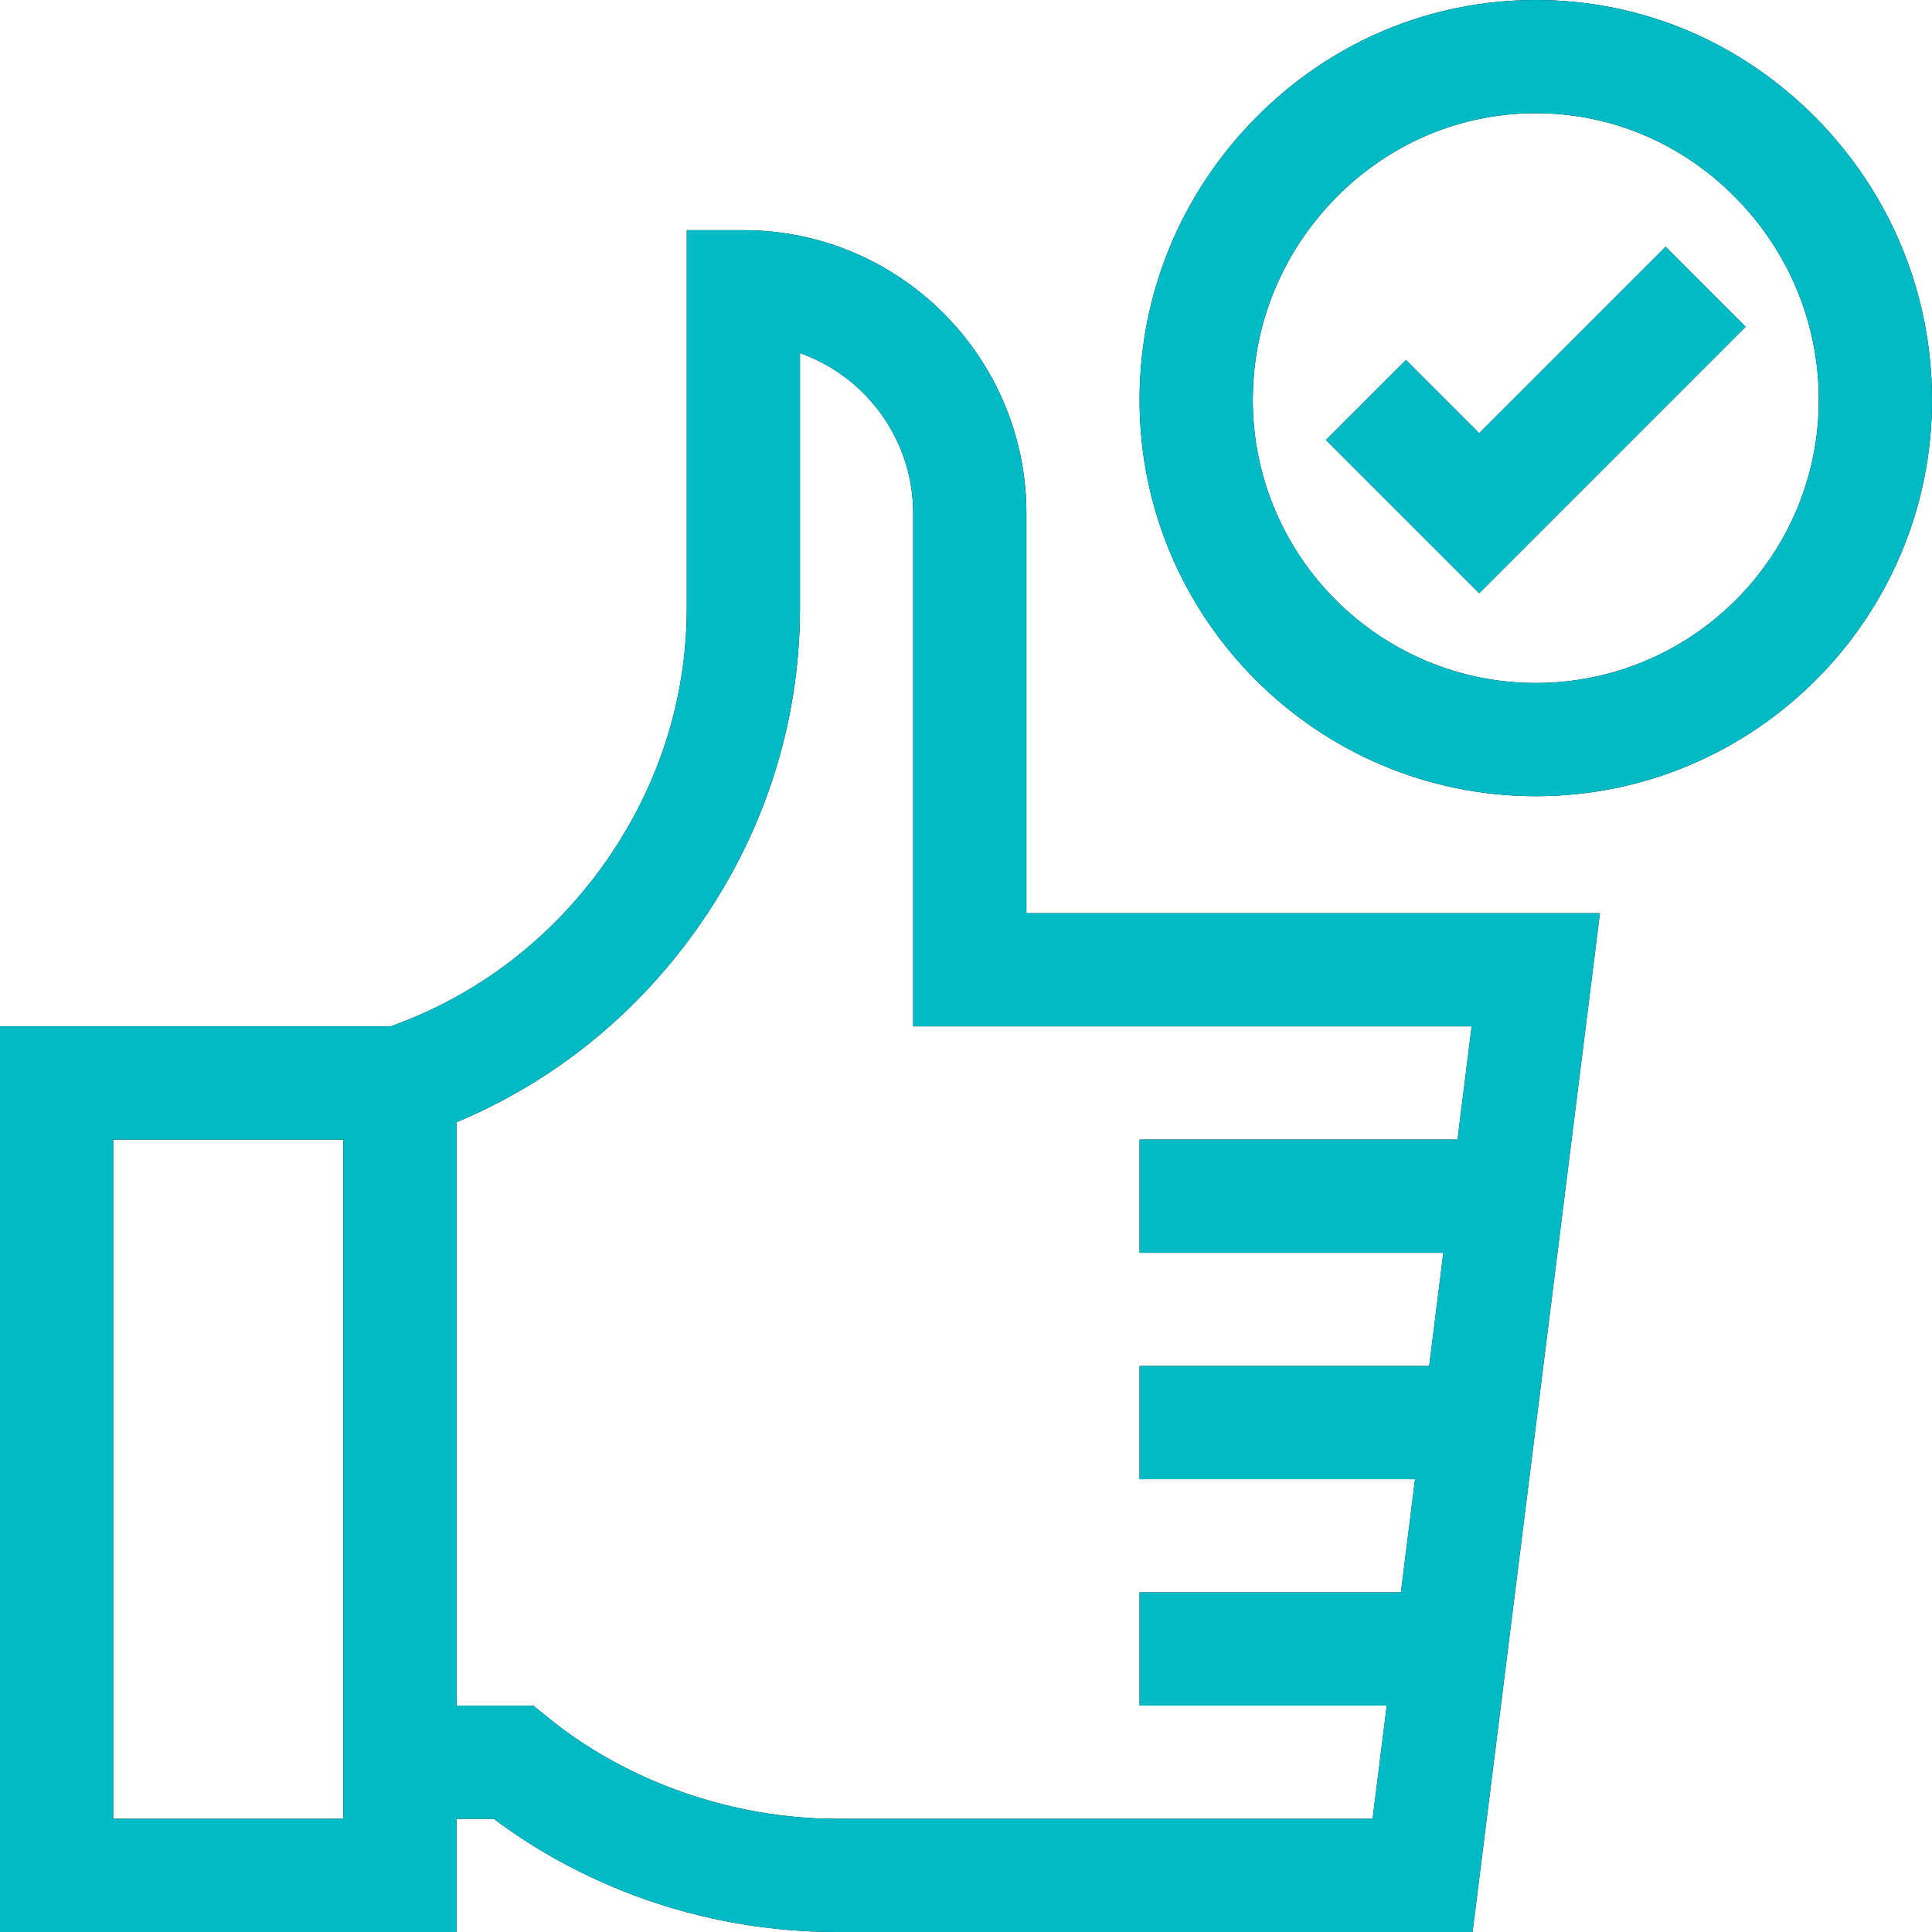
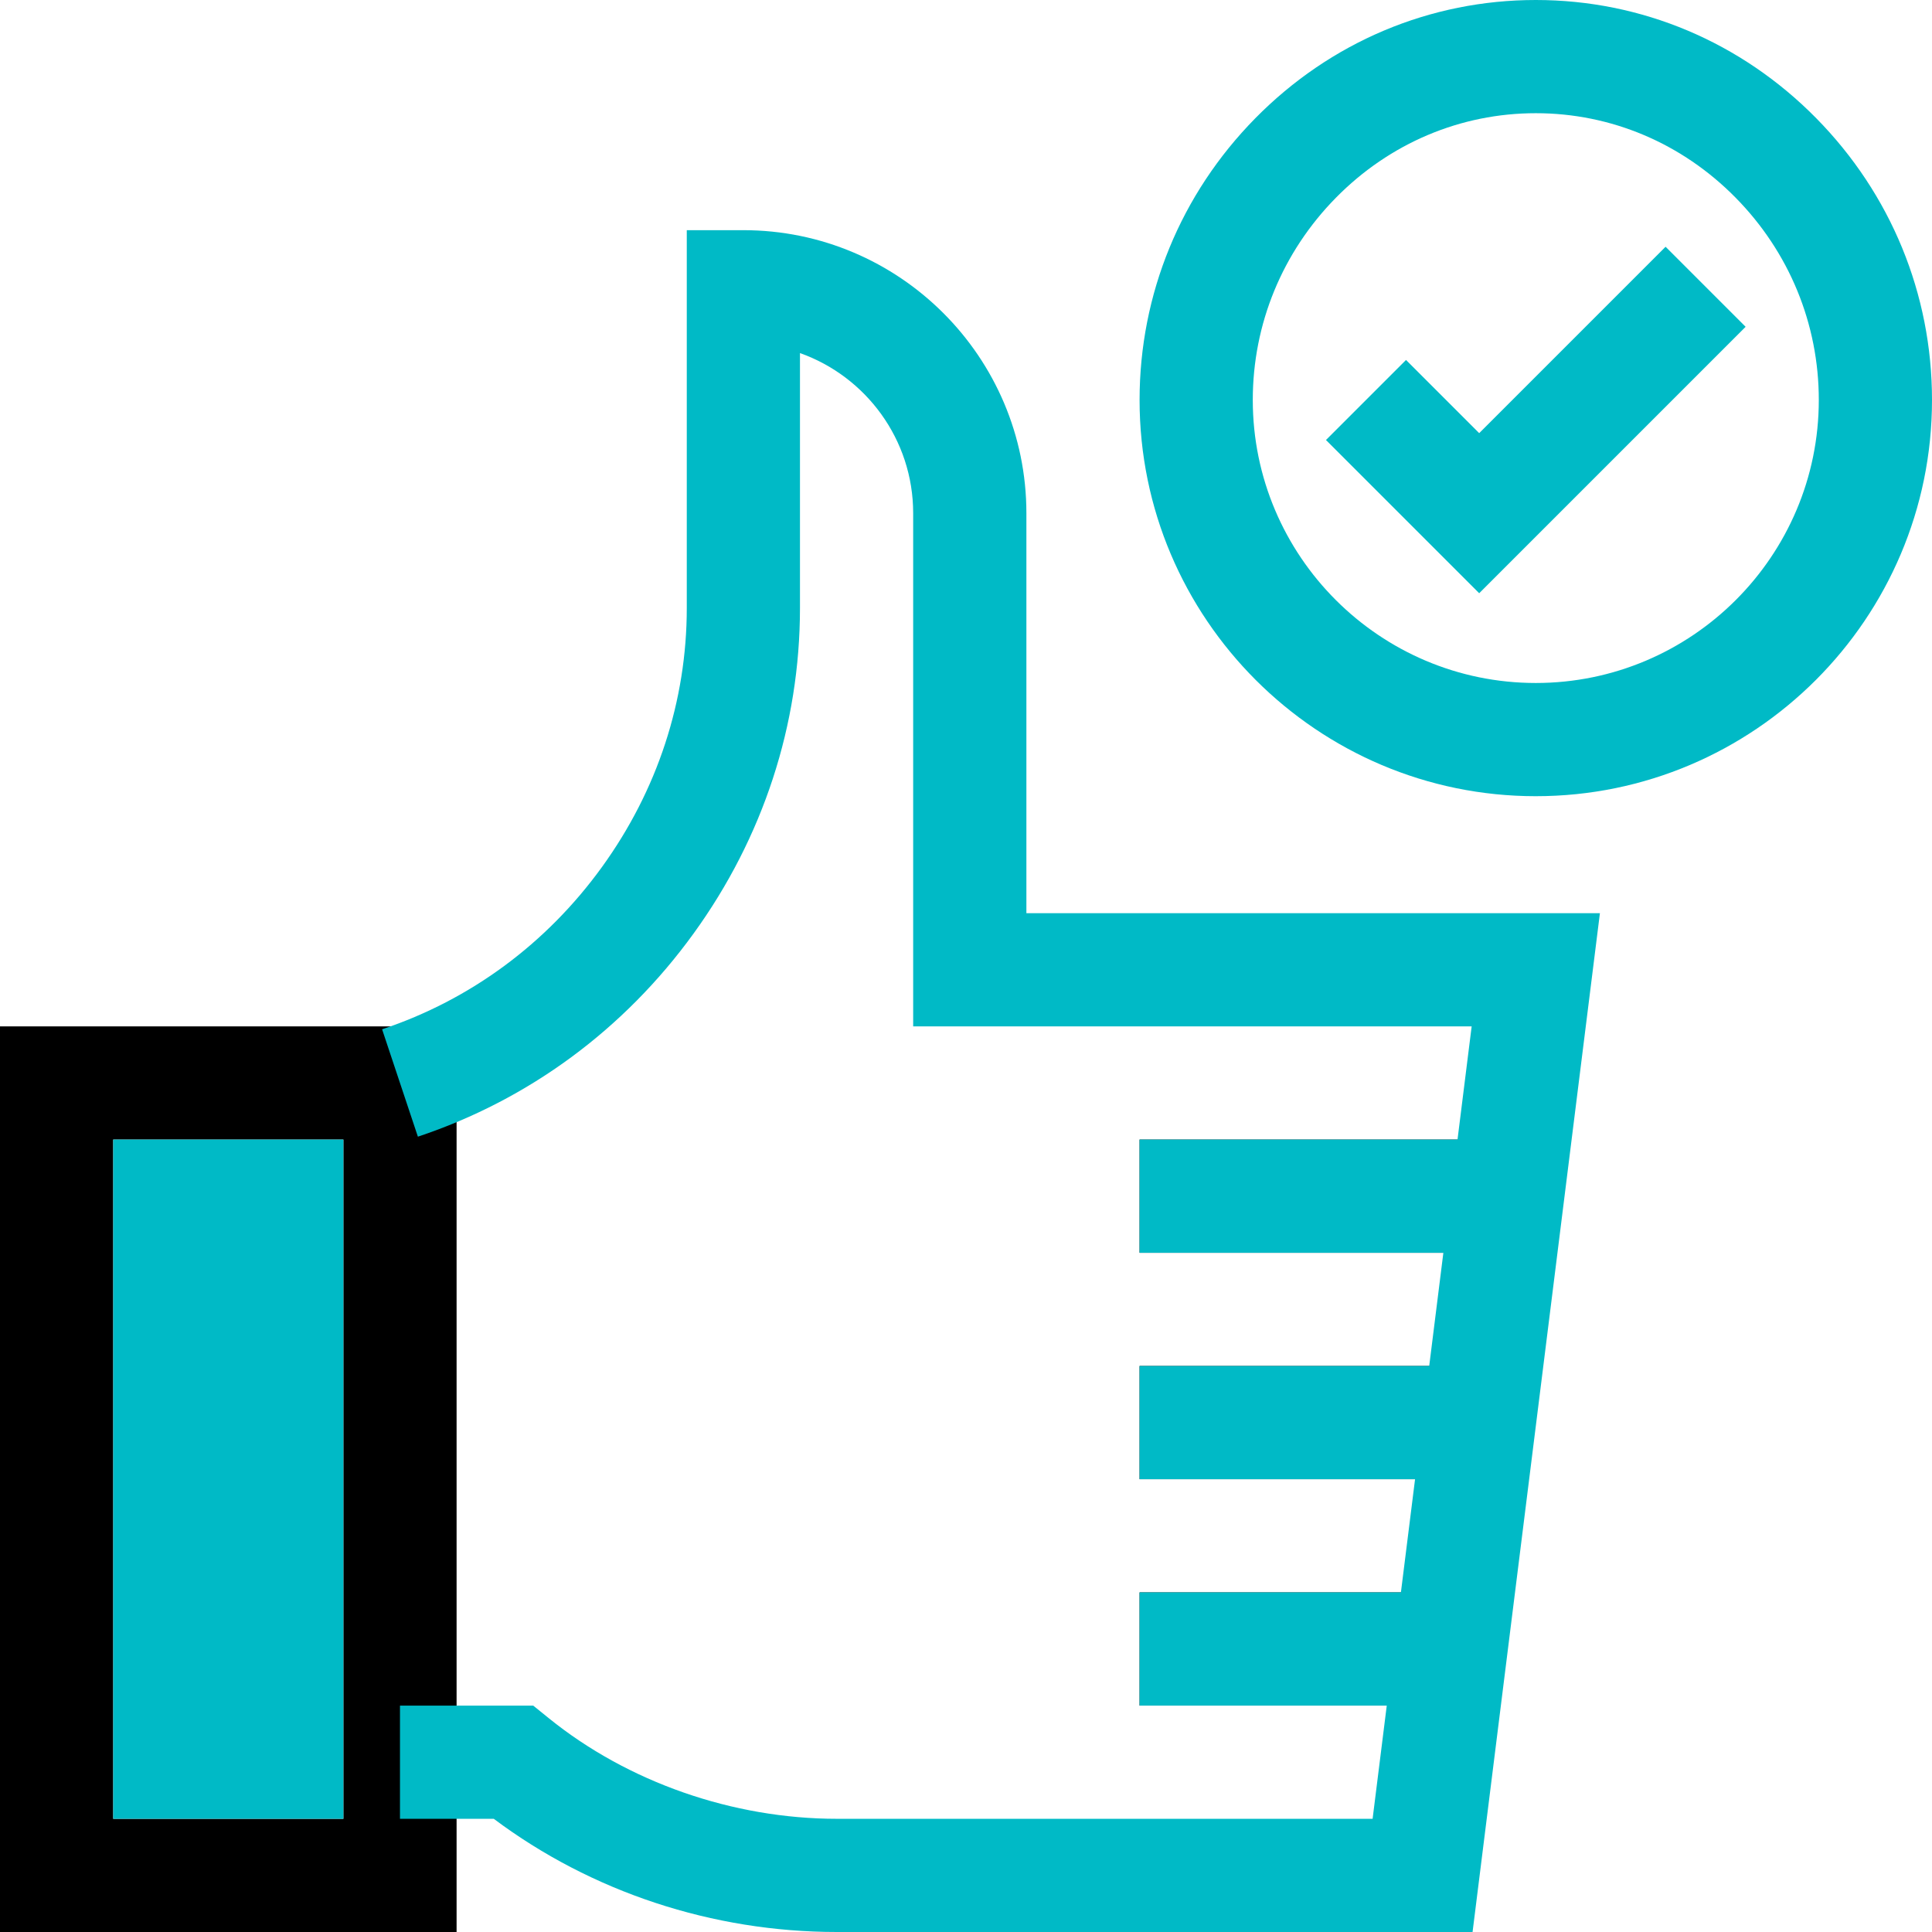
<svg xmlns="http://www.w3.org/2000/svg" id="_レイヤー_2" width="270" height="270" viewBox="0 0 270 270">
  <defs>
    <style>.cls-1{fill:#00bac6;}.cls-2{fill:none;}.cls-3{clip-path:url(#clippath-1);}.cls-4{clip-path:url(#clippath);}</style>
    <clipPath id="clippath">
      <rect class="cls-2" y="0" width="270" height="270" />
    </clipPath>
    <clipPath id="clippath-1">
      <rect class="cls-2" y="0" width="270" height="270" />
    </clipPath>
  </defs>
  <g id="_レイヤー_1-2">
    <g id="g1656">
      <g id="g1658">
-         <polygon points="206.719 82.905 185.305 61.492 196.492 50.305 206.719 60.532 232.766 34.485 243.953 45.671 206.719 82.905" />
-       </g>
+         </g>
      <g id="g1662">
        <g class="cls-4">
          <g id="g1664">
            <g id="g1670">
-               <path d="M214.629,111.27c-30.532,0-55.371-24.839-55.371-55.371,0-14.8,5.745-28.783,16.175-39.374C185.928,5.869,199.848,0,214.629,0s28.701,5.868,39.196,16.524c10.431,10.591,16.175,24.574,16.175,39.374,0,30.532-24.839,55.371-55.371,55.371ZM214.629,15.82c-10.51,0-20.427,4.192-27.924,11.805-7.498,7.613-11.627,17.653-11.627,28.273,0,21.808,17.742,39.551,39.551,39.551s39.551-17.742,39.551-39.551c0-10.62-4.129-20.661-11.627-28.273-7.498-7.613-17.415-11.805-27.924-11.805Z" />
-             </g>
+               </g>
            <path d="M63.809,270H0v-126.563h63.809v126.563ZM15.82,254.18h32.168v-94.922H15.82v94.922Z" />
            <g id="g1676">
-               <path d="M205.79,270h-88.837c-17.391,0-34.304-5.599-47.949-15.82h-13.106v-15.82h18.619l2.176,1.76c11.044,8.935,25.719,14.06,40.26,14.06h74.871l13.843-110.742h-78.05v-71.719c0-10.313-6.612-19.11-15.82-22.375v35.626c0,16.322-5.14,32.052-14.867,45.489-9.707,13.409-23.03,23.228-38.53,28.394l-5.003-15.008c12.341-4.114,22.963-11.951,30.718-22.663,7.761-10.721,11.863-23.243,11.863-36.212v-52.802s7.91,0,7.91,0c21.809,0,39.551,17.742,39.551,39.551v55.898h80.151l-17.798,142.383Z" />
-             </g>
+               </g>
            <g id="g1680">
              <rect x="159.258" y="159.258" width="51.416" height="15.82" />
            </g>
            <g id="g1684">
              <rect x="159.258" y="190.899" width="47.461" height="15.82" />
            </g>
            <g id="g1688">
              <rect x="159.258" y="222.539" width="43.506" height="15.82" />
            </g>
          </g>
        </g>
      </g>
      <g id="g1658-2">
        <polygon class="cls-1" points="206.719 82.905 185.305 61.492 196.492 50.305 206.719 60.532 232.766 34.485 243.953 45.671 206.719 82.905" />
      </g>
      <g id="g1662-2">
        <g class="cls-3">
          <g id="g1664-2">
            <g id="g1670-2">
              <path class="cls-1" d="M214.629,111.27c-30.532,0-55.371-24.839-55.371-55.371,0-14.8,5.745-28.783,16.175-39.374C185.928,5.869,199.848,0,214.629,0s28.701,5.868,39.196,16.524c10.431,10.591,16.175,24.574,16.175,39.374,0,30.532-24.839,55.371-55.371,55.371ZM214.629,15.82c-10.51,0-20.427,4.192-27.924,11.805-7.498,7.613-11.627,17.653-11.627,28.273,0,21.808,17.742,39.551,39.551,39.551s39.551-17.742,39.551-39.551c0-10.62-4.129-20.661-11.627-28.273-7.498-7.613-17.415-11.805-27.924-11.805Z" />
            </g>
-             <path class="cls-1" d="M63.809,270H0v-126.563h63.809v126.563ZM15.82,254.18h32.168v-94.922H15.82v94.922Z" />
+             <path class="cls-1" d="M63.809,270H0v-126.563v126.563ZM15.82,254.18h32.168v-94.922H15.82v94.922Z" />
            <g id="g1676-2">
              <path class="cls-1" d="M205.79,270h-88.837c-17.391,0-34.304-5.599-47.949-15.82h-13.106v-15.82h18.619l2.176,1.76c11.044,8.935,25.719,14.06,40.26,14.06h74.871l13.843-110.742h-78.05v-71.719c0-10.313-6.612-19.11-15.82-22.375v35.626c0,16.322-5.14,32.052-14.867,45.489-9.707,13.409-23.03,23.228-38.53,28.394l-5.003-15.008c12.341-4.114,22.963-11.951,30.718-22.663,7.761-10.721,11.863-23.243,11.863-36.212v-52.802s7.91,0,7.91,0c21.809,0,39.551,17.742,39.551,39.551v55.898h80.151l-17.798,142.383Z" />
            </g>
            <g id="g1680-2">
              <rect class="cls-1" x="159.258" y="159.258" width="51.416" height="15.82" />
            </g>
            <g id="g1684-2">
              <rect class="cls-1" x="159.258" y="190.899" width="47.461" height="15.82" />
            </g>
            <g id="g1688-2">
              <rect class="cls-1" x="159.258" y="222.539" width="43.506" height="15.82" />
            </g>
          </g>
        </g>
      </g>
    </g>
  </g>
</svg>